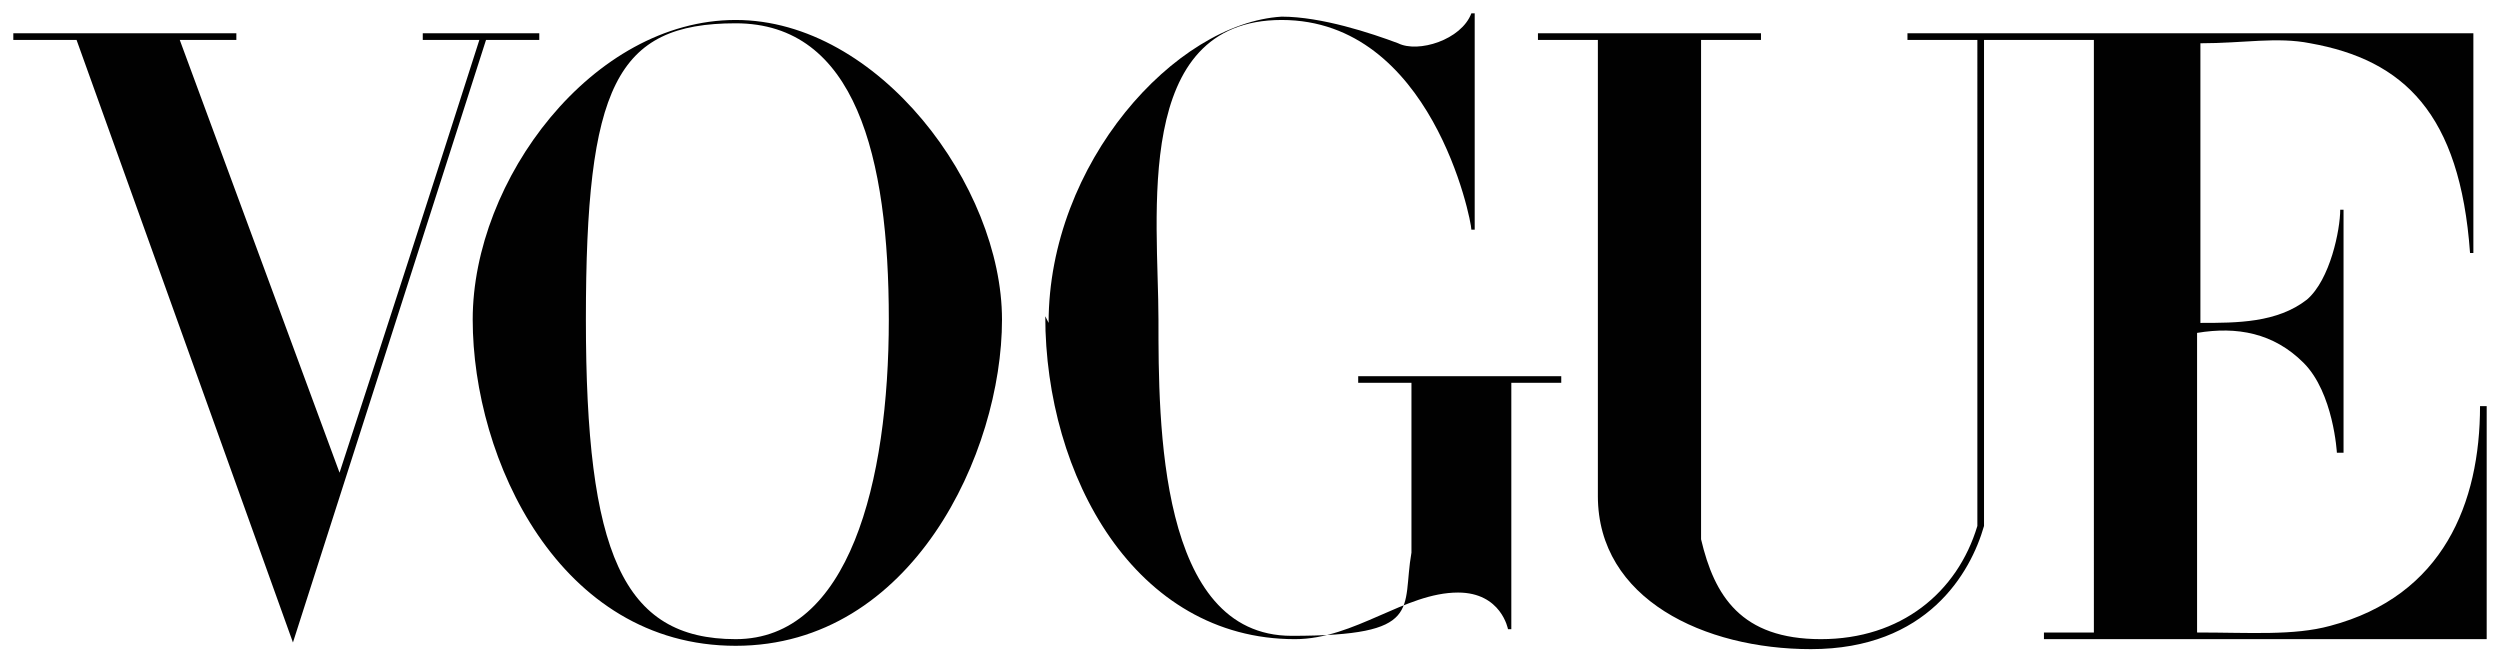
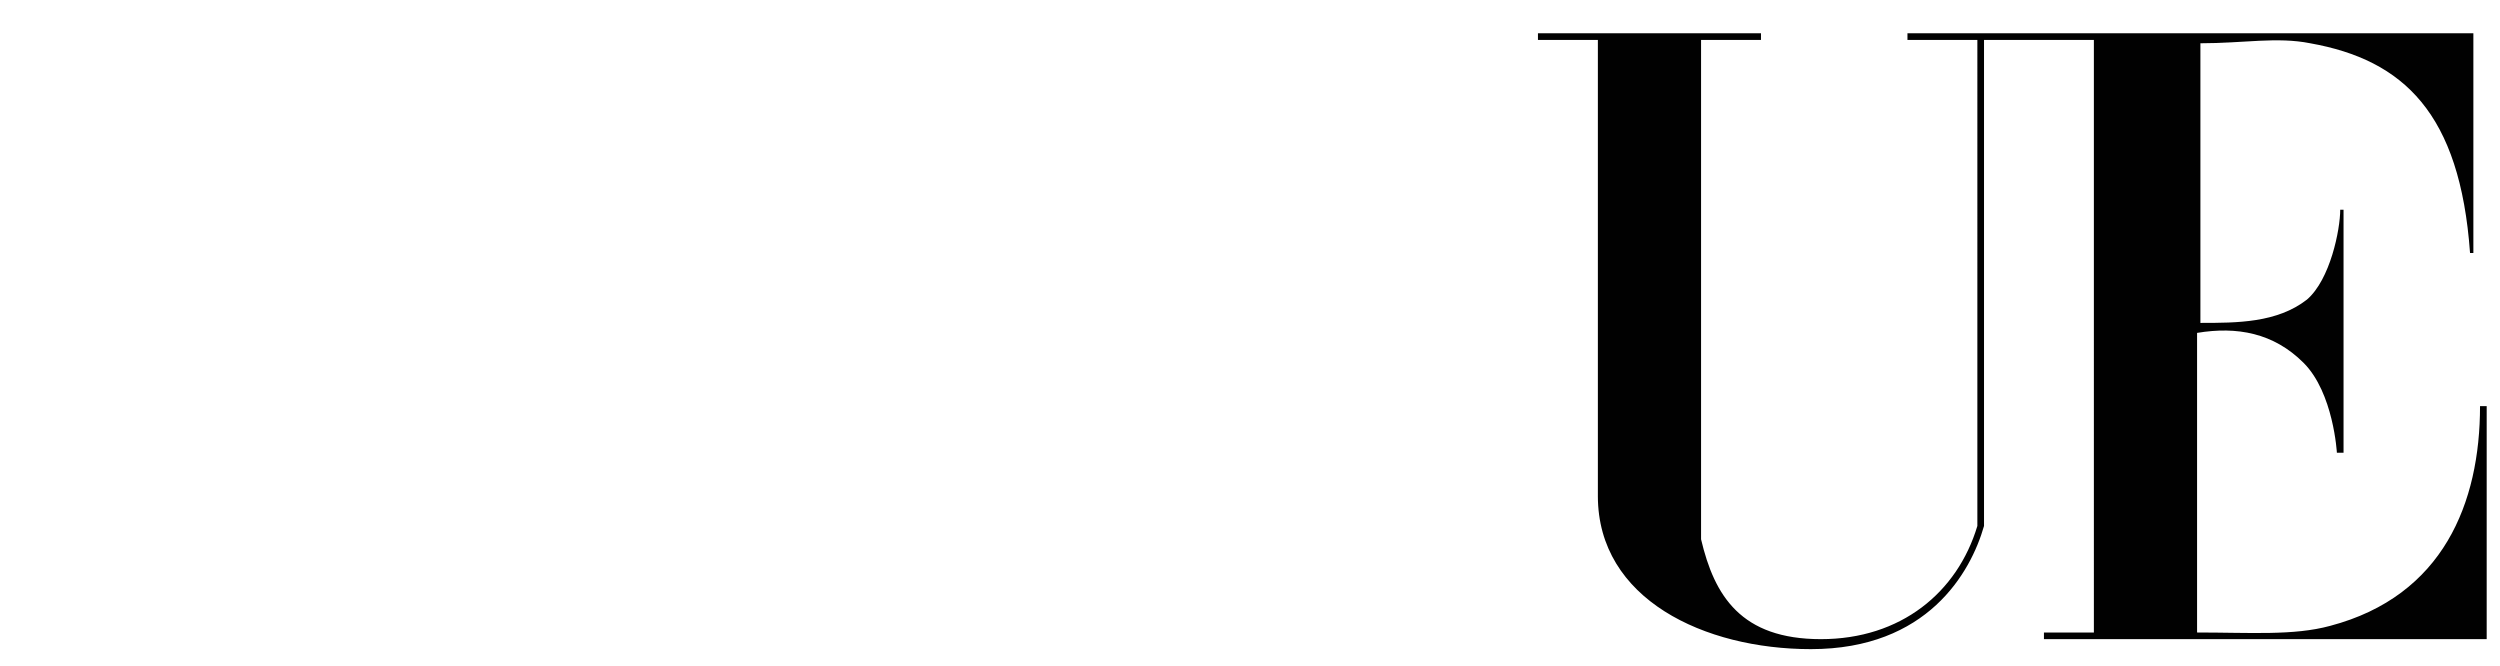
<svg xmlns="http://www.w3.org/2000/svg" viewBox="0 0 75.1 20">
  <defs>
    <style>      .cls-1 {        fill: #010101;      }    </style>
  </defs>
  <g>
    <g id="Layer_1">
      <g id="layer1">
        <g id="g3846">
          <g id="g3863">
-             <path id="path3064" class="cls-1" d="M22.1.6c-4.3,0-7.9,4.8-7.9,9s2.6,9.8,7.9,9.8c5.3,0,8-5.8,8-9.8S26.4.6,22.1.6ZM22.1.7c3.6,0,4.6,4,4.6,8.9s-1.2,9.6-4.6,9.6c-3.4,0-4.5-2.6-4.5-9.6S18.5.7,22.1.7Z" />
-             <path id="path3060" class="cls-1" d="M31.5,9.7c0-4.8,3.8-9,7-9.2,1.2,0,2.7.5,3.5.8.6.3,1.9-.1,2.2-.9h.1v6.5h-.1c0-.3-1.2-6.3-5.7-6.3s-3.7,5.9-3.7,9,0,9.5,4,9.5,3.3-.8,3.6-2.5v-5.1h-1.6v-.2h6.1v.2h-1.5v7.4h-.1s-.2-1.1-1.5-1.1c-1.6,0-3.1,1.4-4.9,1.4-4.8,0-7.5-4.9-7.5-9.7h0Z" />
-             <path id="path3058" class="cls-1" d="M2.3,1.2H.4v-.2h6.7v.2h-1.7l4.8,13c1.5-4.6,2.6-8,4.2-13h-1.7v-.2h3.5v.2h-1.6l-5.8,18.1L2.3,1.2Z" />
            <path id="path3054" class="cls-1" d="M48,14.9V1.2h-1.8v-.2h6.7v.2h-1.8v15c.4,1.7,1.2,3,3.6,3,2.4,0,4.1-1.4,4.7-3.4V1.2h-2.1v-.2h17v6.6s-.1,0-.1,0c-.3-4.2-2-5.8-4.8-6.3-1-.2-2,0-3.3,0v8.4c1.1,0,2.3,0,3.2-.7.7-.6,1-2.1,1-2.7h.1v7.3h-.2s-.1-1.8-1-2.7c-.9-.9-2-1.1-3.2-.9v9c1.6,0,2.9.1,4-.2,3.4-.9,4.5-3.7,4.5-6.6h.2v7h-13.3v-.2h1.5V1.2h-3.3v14.6c-.4,1.4-1.7,3.7-5.2,3.7-3.2,0-6.4-1.5-6.4-4.6h0Z" />
          </g>
        </g>
      </g>
    </g>
  </g>
</svg>